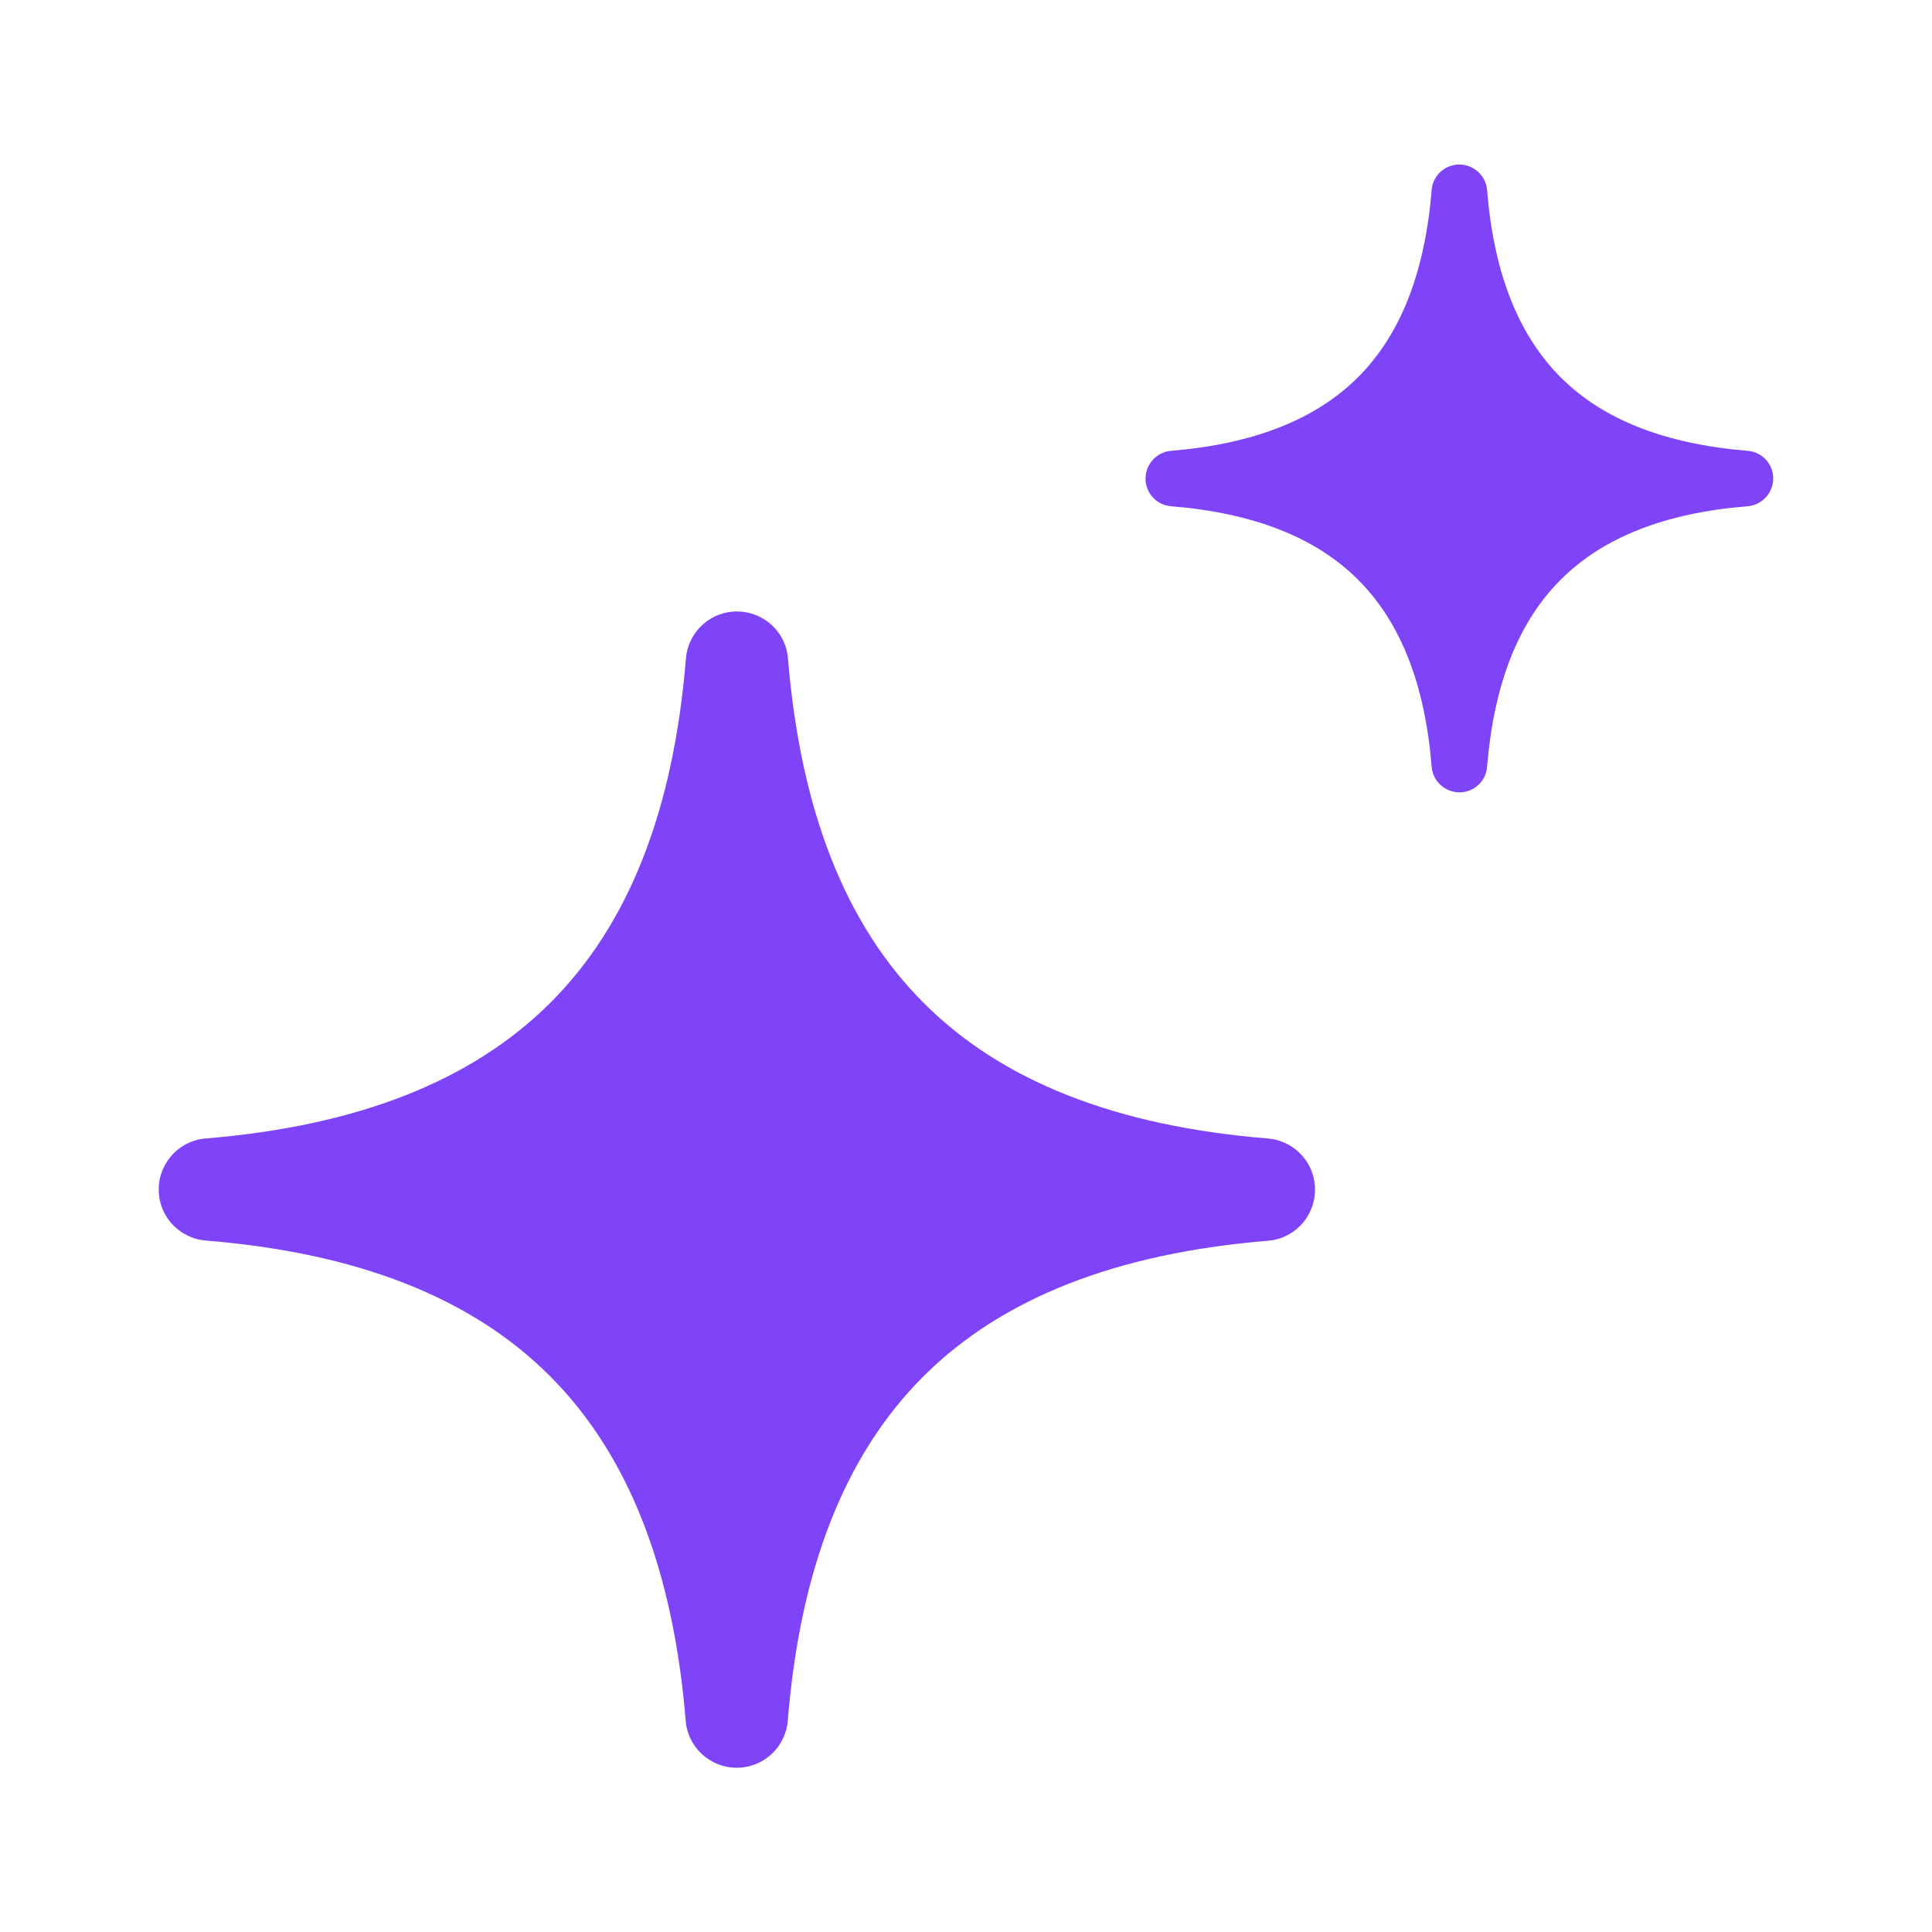
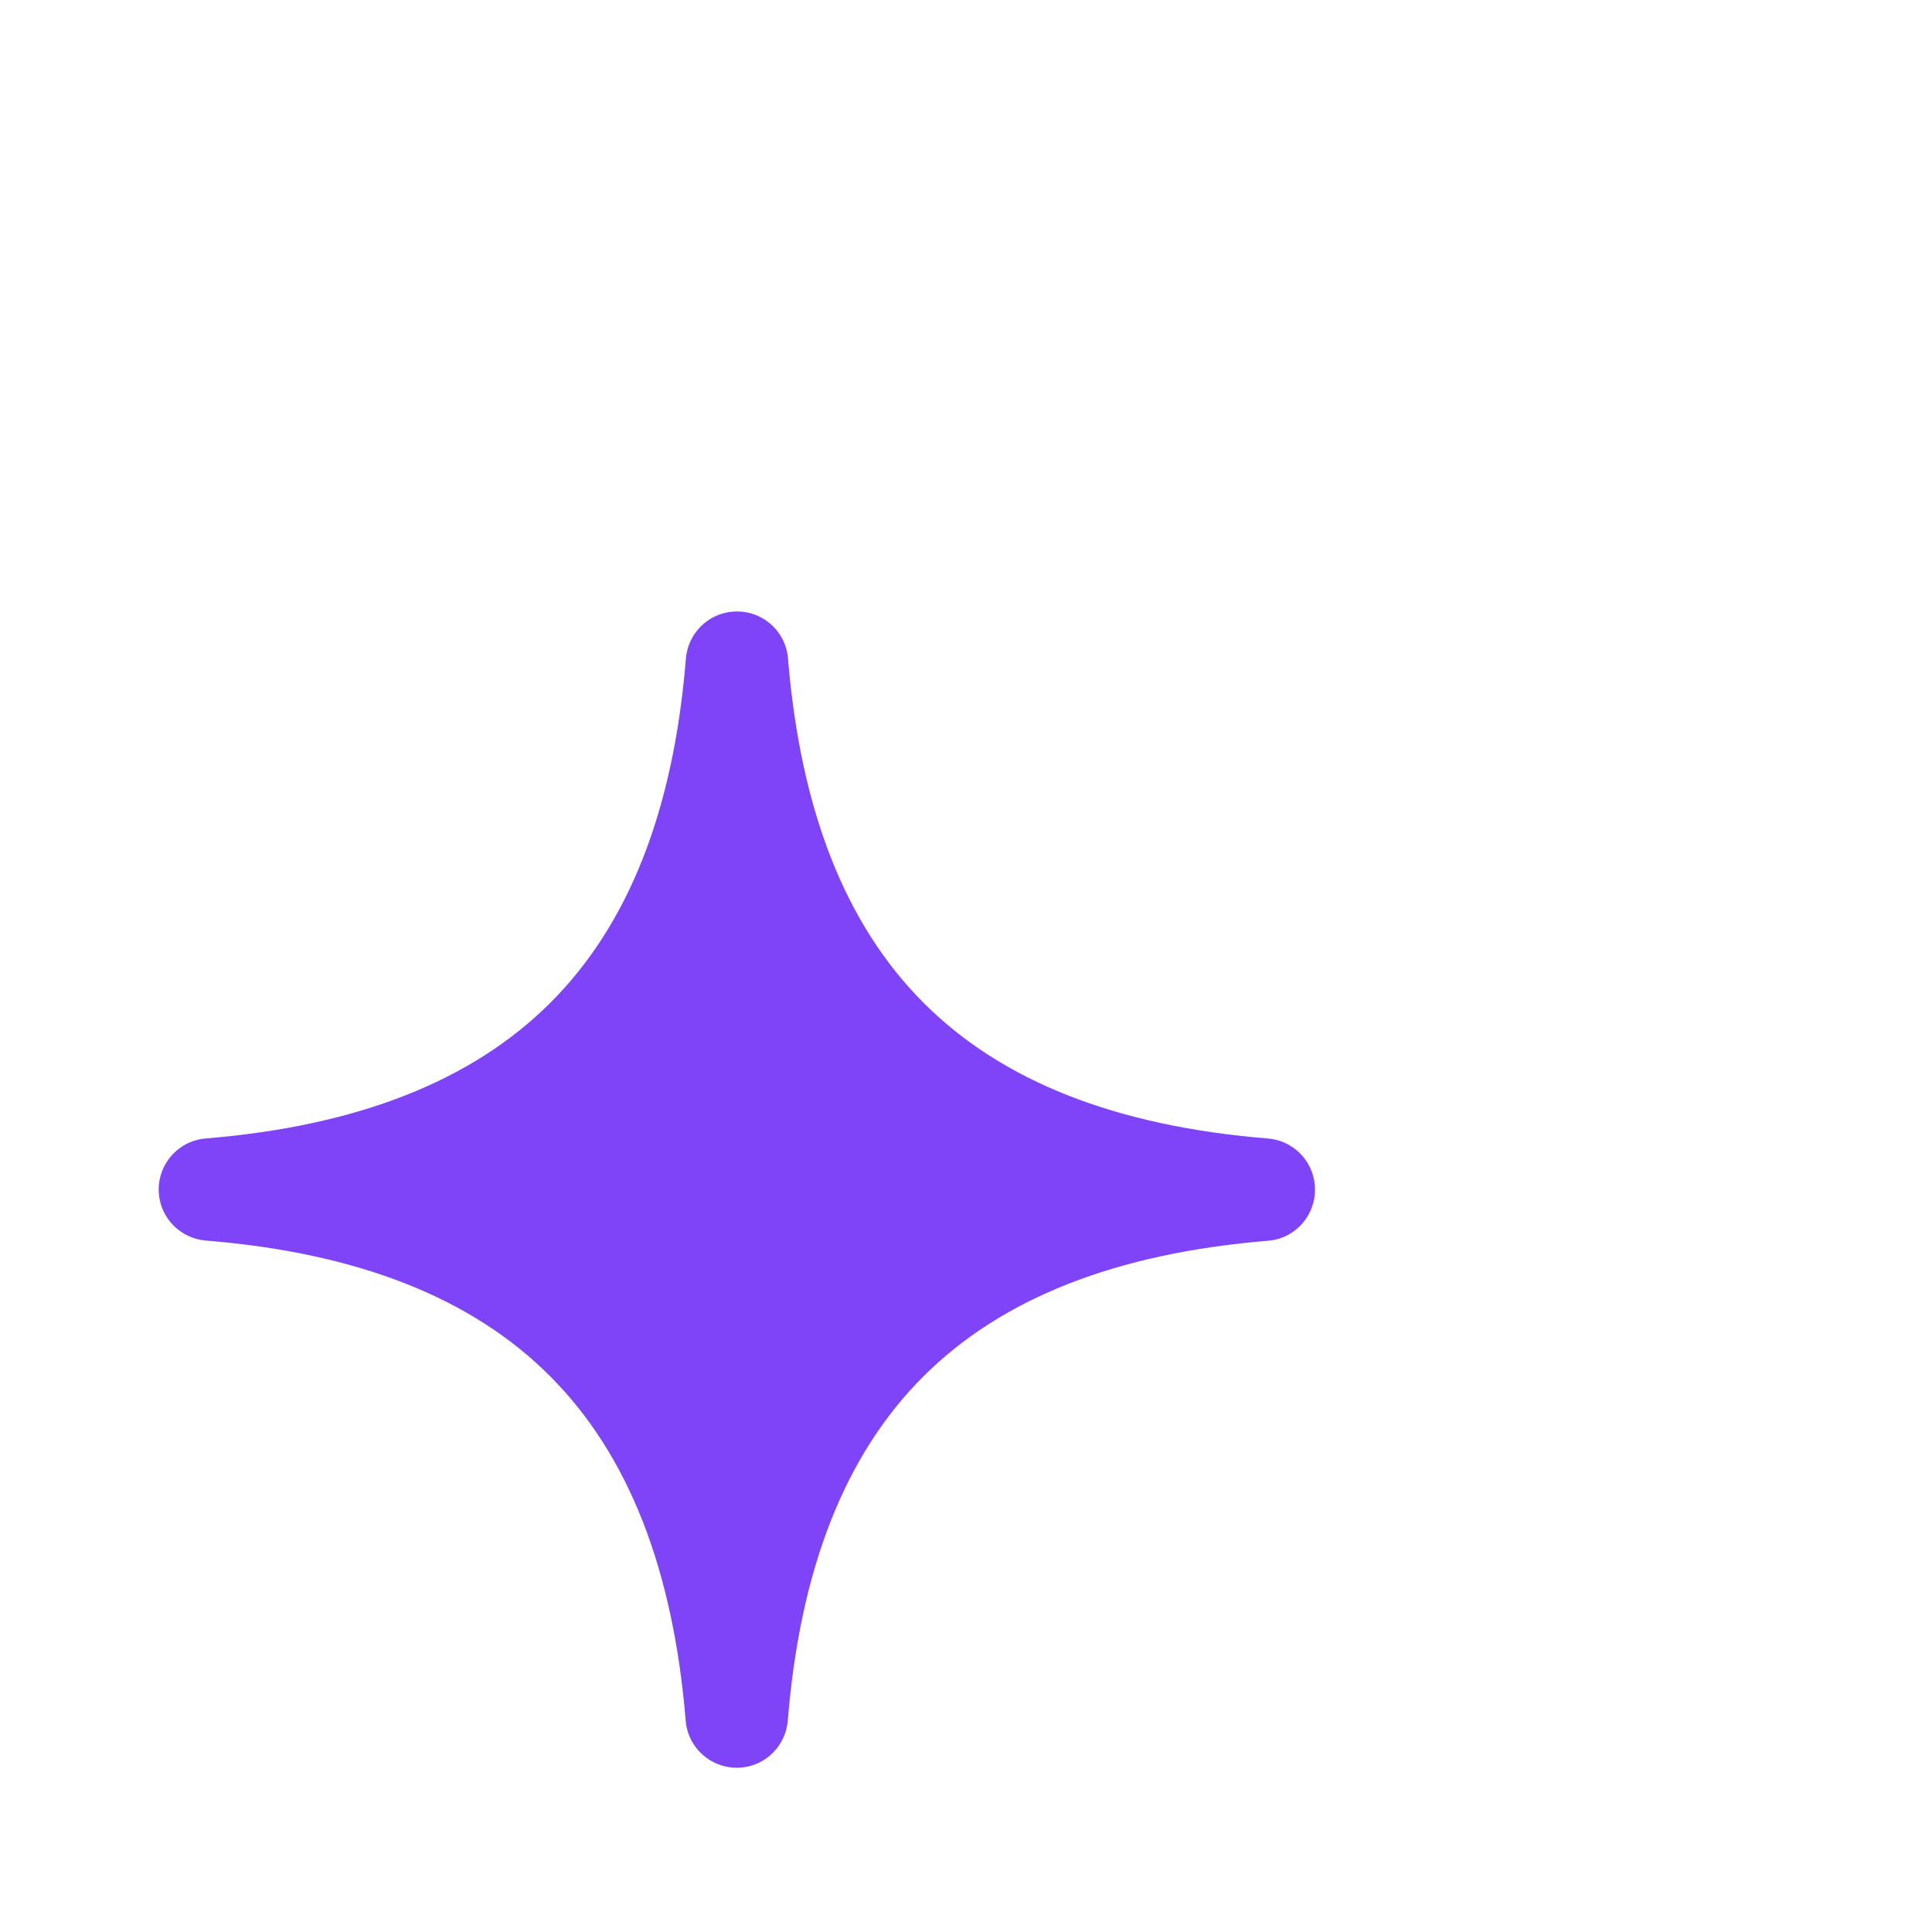
<svg xmlns="http://www.w3.org/2000/svg" version="1.1" viewBox="0 0 1080 1080">
  <defs>
    <style>
      .st0 {
        fill: #7f44f8;
      }
    </style>
  </defs>
  <g id="Layer_1">
    <path class="st0" d="M735,662.7c-1.1-14.3-12.6-25.3-26.5-26.3-84.6-6.9-148.4-31.9-192.2-75.8h0c-43.8-43.8-68.8-107.7-75.8-192.4-1.2-15.8-15-27.5-30.8-26.3-14.3,1.1-25.3,12.6-26.3,26.5-6.9,84.6-31.9,148.4-75.8,192.2-43.9,43.8-107.8,68.8-192.5,75.8-15.7,1.2-27.5,15-26.3,30.8,1.1,14.3,12.6,25.3,26.5,26.3,84.6,6.9,148.4,31.9,192.2,75.8,43.8,43.9,68.8,107.8,75.8,192.5,1.2,15.7,15,27.5,30.8,26.3,14.3-1.1,25.3-12.6,26.3-26.5,6.9-84.6,31.9-148.4,75.8-192.2,43.9-43.8,107.8-68.8,192.5-75.8,15.8-1.2,27.5-15,26.3-30.8Z" />
  </g>
  <g id="Layer_2">
-     <path class="st0" d="M991.2,266.3c-.6-7.8-6.8-13.8-14.4-14.3-45.9-3.8-80.6-17.3-104.4-41.1h0c-23.8-23.9-37.4-58.6-41.1-104.6-.7-8.6-8.2-14.9-16.7-14.3-7.8.6-13.8,6.8-14.3,14.4-3.8,45.9-17.3,80.6-41.1,104.4-23.8,23.8-58.5,37.4-104.5,41.2-8.6.7-14.9,8.2-14.3,16.7.6,7.8,6.8,13.8,14.4,14.3,45.9,3.8,80.6,17.3,104.4,41.1,23.8,23.8,37.4,58.5,41.1,104.5.7,8.6,8.2,14.9,16.7,14.3,7.8-.6,13.8-6.8,14.3-14.4,3.8-45.9,17.3-80.6,41.1-104.4,23.8-23.8,58.5-37.4,104.5-41.1,8.6-.7,14.9-8.2,14.3-16.7Z" />
-   </g>
+     </g>
</svg>